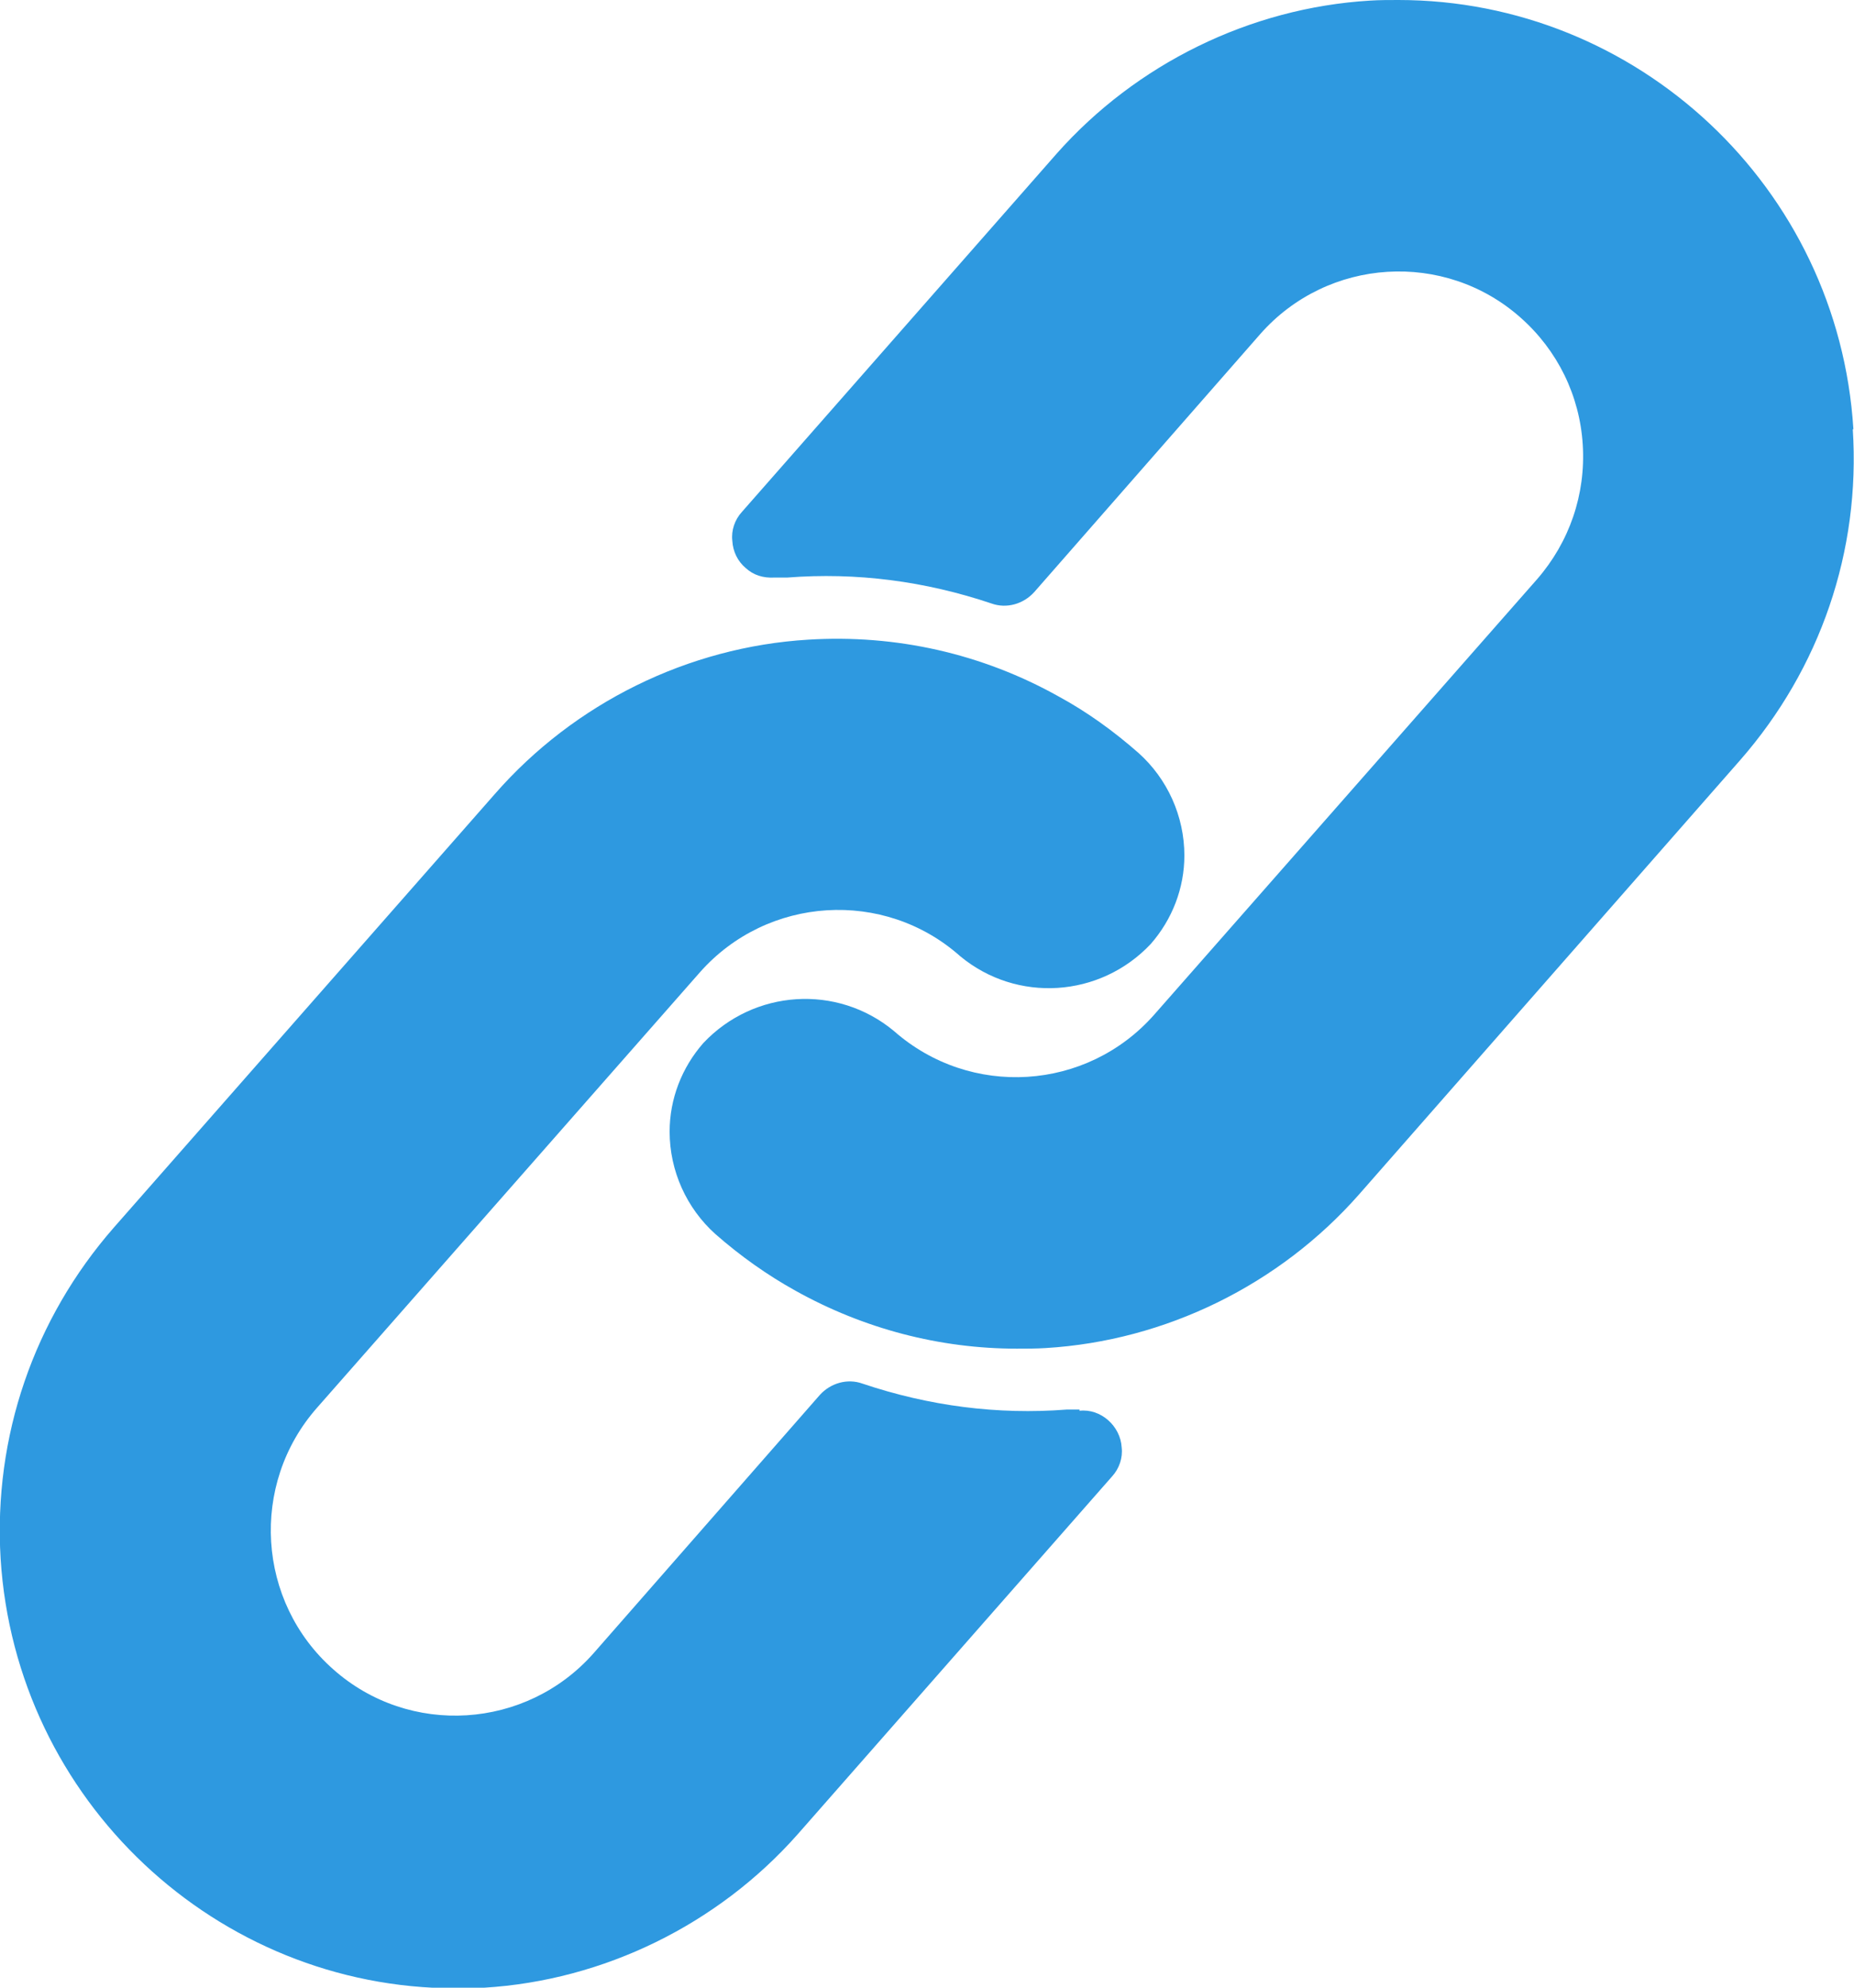
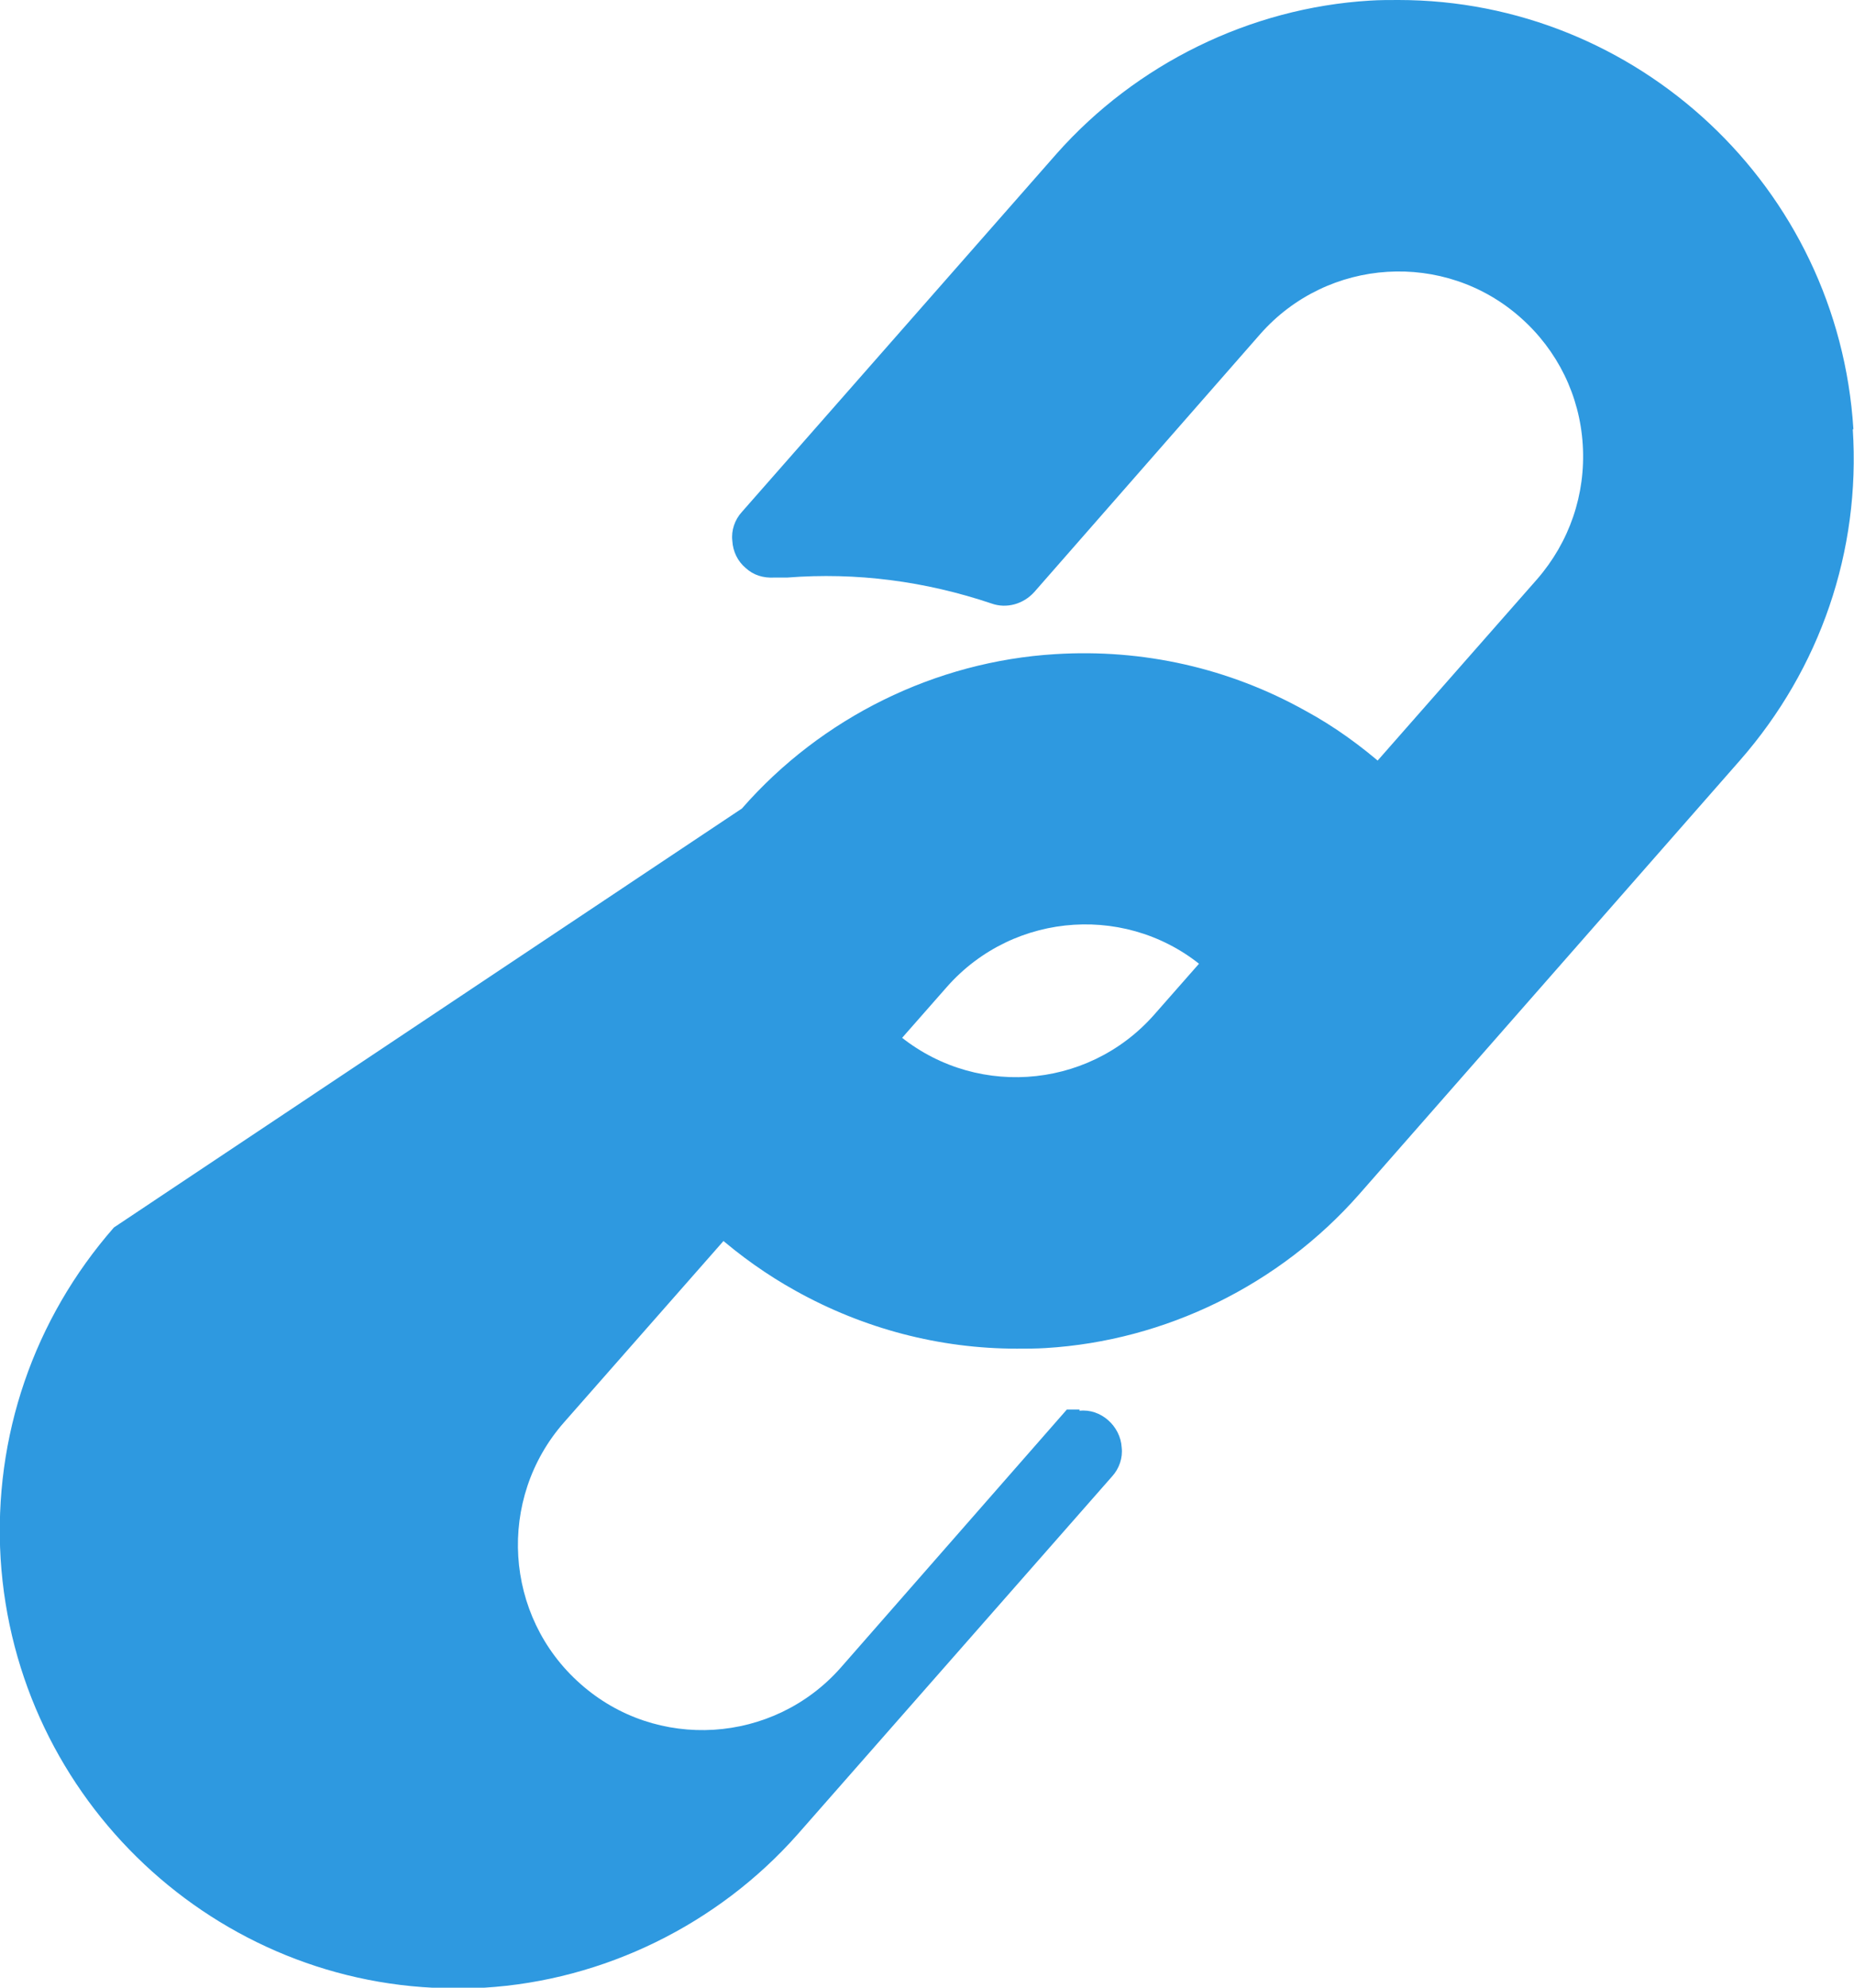
<svg xmlns="http://www.w3.org/2000/svg" id="link" width="30.76" height="32.97" viewBox="0 0 30.76 32.97">
  <defs>
    <style>
      .cls-1 {
        fill: #2e99e0;
      }
    </style>
  </defs>
-   <path class="cls-1" d="M17.91,23.38h-.21c-1.15,.09-2.29-.06-3.39-.43-.25-.09-.53-.01-.71,.19l-3.75,4.28c-1.12,1.27-3.06,1.39-4.32,.27-1.27-1.12-1.39-3.07-.27-4.34l6.35-7.22c1.12-1.27,3.06-1.39,4.32-.27,.94,.78,2.32,.69,3.16-.2,.36-.41,.56-.93,.56-1.47,0-.65-.28-1.27-.76-1.7-.41-.36-.85-.68-1.33-.94-1.27-.71-2.7-1.03-4.15-.94-1.99,.12-3.88,1.05-5.2,2.56L1.89,20.36C.56,21.88-.11,23.83,.01,25.85c.25,4.02,3.59,7.13,7.55,7.13,.16,0,.31,0,.47-.01,1.99-.12,3.88-1.05,5.2-2.54l5.22-5.94c.12-.13,.18-.31,.16-.48-.02-.36-.35-.65-.7-.61ZM30.75,7.12C30.5,3.1,27.16,0,23.2,0c-.16,0-.31,0-.47,.01-1.99,.12-3.88,1.05-5.2,2.54l-5.22,5.94c-.12,.13-.18,.31-.16,.48,.01,.18,.09,.34,.22,.45,.13,.12,.29,.17,.48,.16h.21c1.15-.09,2.29,.06,3.39,.43,.25,.09,.53,.01,.71-.19l3.75-4.28c1.12-1.27,3.06-1.39,4.32-.27,.61,.54,.98,1.29,1.03,2.11,.05,.82-.22,1.61-.76,2.23l-6.35,7.22c-1.12,1.27-3.05,1.39-4.32,.27-.94-.78-2.32-.69-3.16,.2-.36,.41-.56,.93-.56,1.47,0,.65,.28,1.27,.76,1.7,.41,.36,.86,.68,1.33,.94,1.13,.63,2.39,.96,3.67,.96,.16,0,.32,0,.48-.01,1.99-.12,3.88-1.05,5.2-2.55l6.32-7.2c1.33-1.52,2-3.47,1.87-5.49Z" />
+   <path class="cls-1" d="M17.91,23.38h-.21l-3.75,4.28c-1.12,1.27-3.06,1.39-4.32,.27-1.27-1.12-1.39-3.07-.27-4.34l6.35-7.22c1.12-1.27,3.06-1.39,4.32-.27,.94,.78,2.32,.69,3.16-.2,.36-.41,.56-.93,.56-1.47,0-.65-.28-1.27-.76-1.7-.41-.36-.85-.68-1.33-.94-1.27-.71-2.7-1.03-4.15-.94-1.99,.12-3.88,1.05-5.2,2.56L1.89,20.36C.56,21.88-.11,23.83,.01,25.85c.25,4.02,3.59,7.13,7.55,7.13,.16,0,.31,0,.47-.01,1.99-.12,3.88-1.05,5.2-2.54l5.22-5.94c.12-.13,.18-.31,.16-.48-.02-.36-.35-.65-.7-.61ZM30.75,7.12C30.5,3.1,27.16,0,23.2,0c-.16,0-.31,0-.47,.01-1.99,.12-3.88,1.05-5.2,2.54l-5.22,5.94c-.12,.13-.18,.31-.16,.48,.01,.18,.09,.34,.22,.45,.13,.12,.29,.17,.48,.16h.21c1.15-.09,2.29,.06,3.39,.43,.25,.09,.53,.01,.71-.19l3.75-4.28c1.12-1.27,3.06-1.39,4.32-.27,.61,.54,.98,1.29,1.03,2.11,.05,.82-.22,1.61-.76,2.23l-6.35,7.22c-1.12,1.27-3.05,1.39-4.32,.27-.94-.78-2.32-.69-3.16,.2-.36,.41-.56,.93-.56,1.47,0,.65,.28,1.27,.76,1.7,.41,.36,.86,.68,1.33,.94,1.13,.63,2.39,.96,3.67,.96,.16,0,.32,0,.48-.01,1.99-.12,3.88-1.05,5.2-2.55l6.32-7.2c1.33-1.52,2-3.47,1.87-5.49Z" />
</svg>